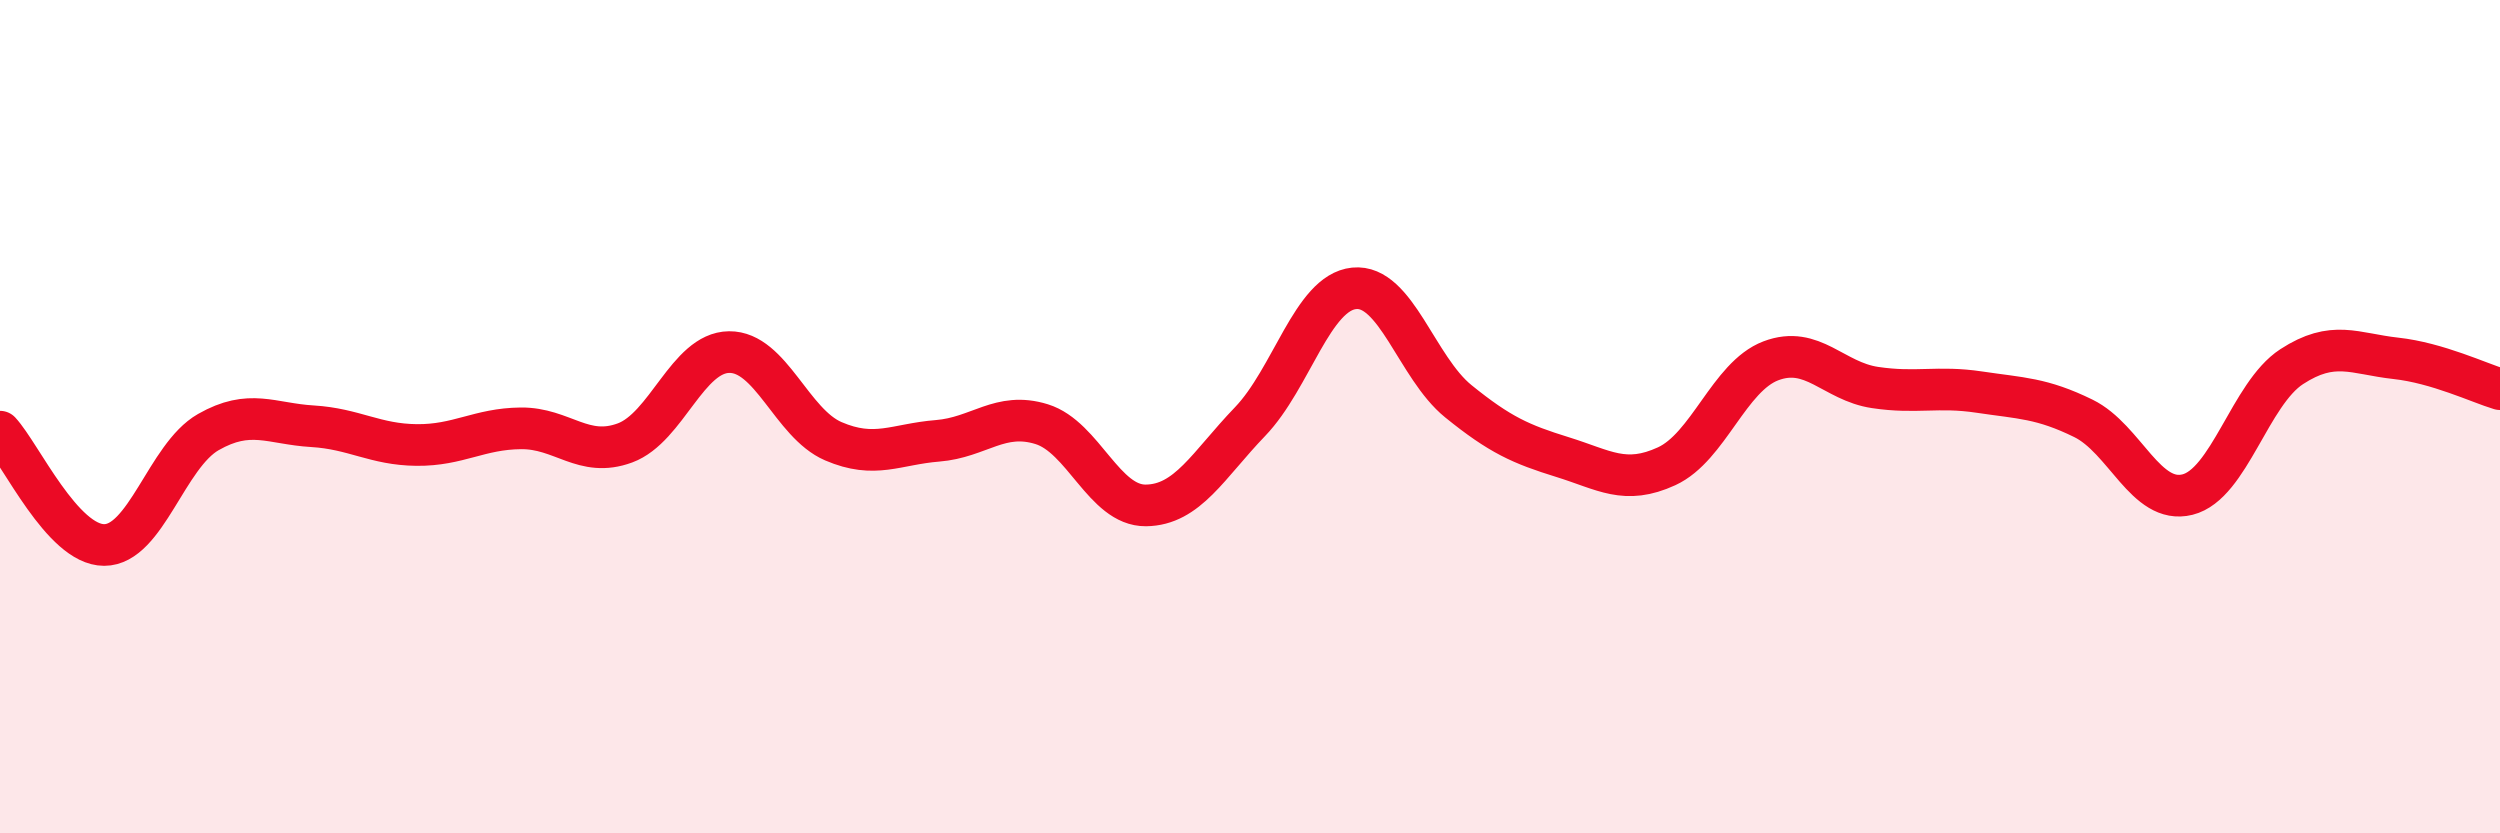
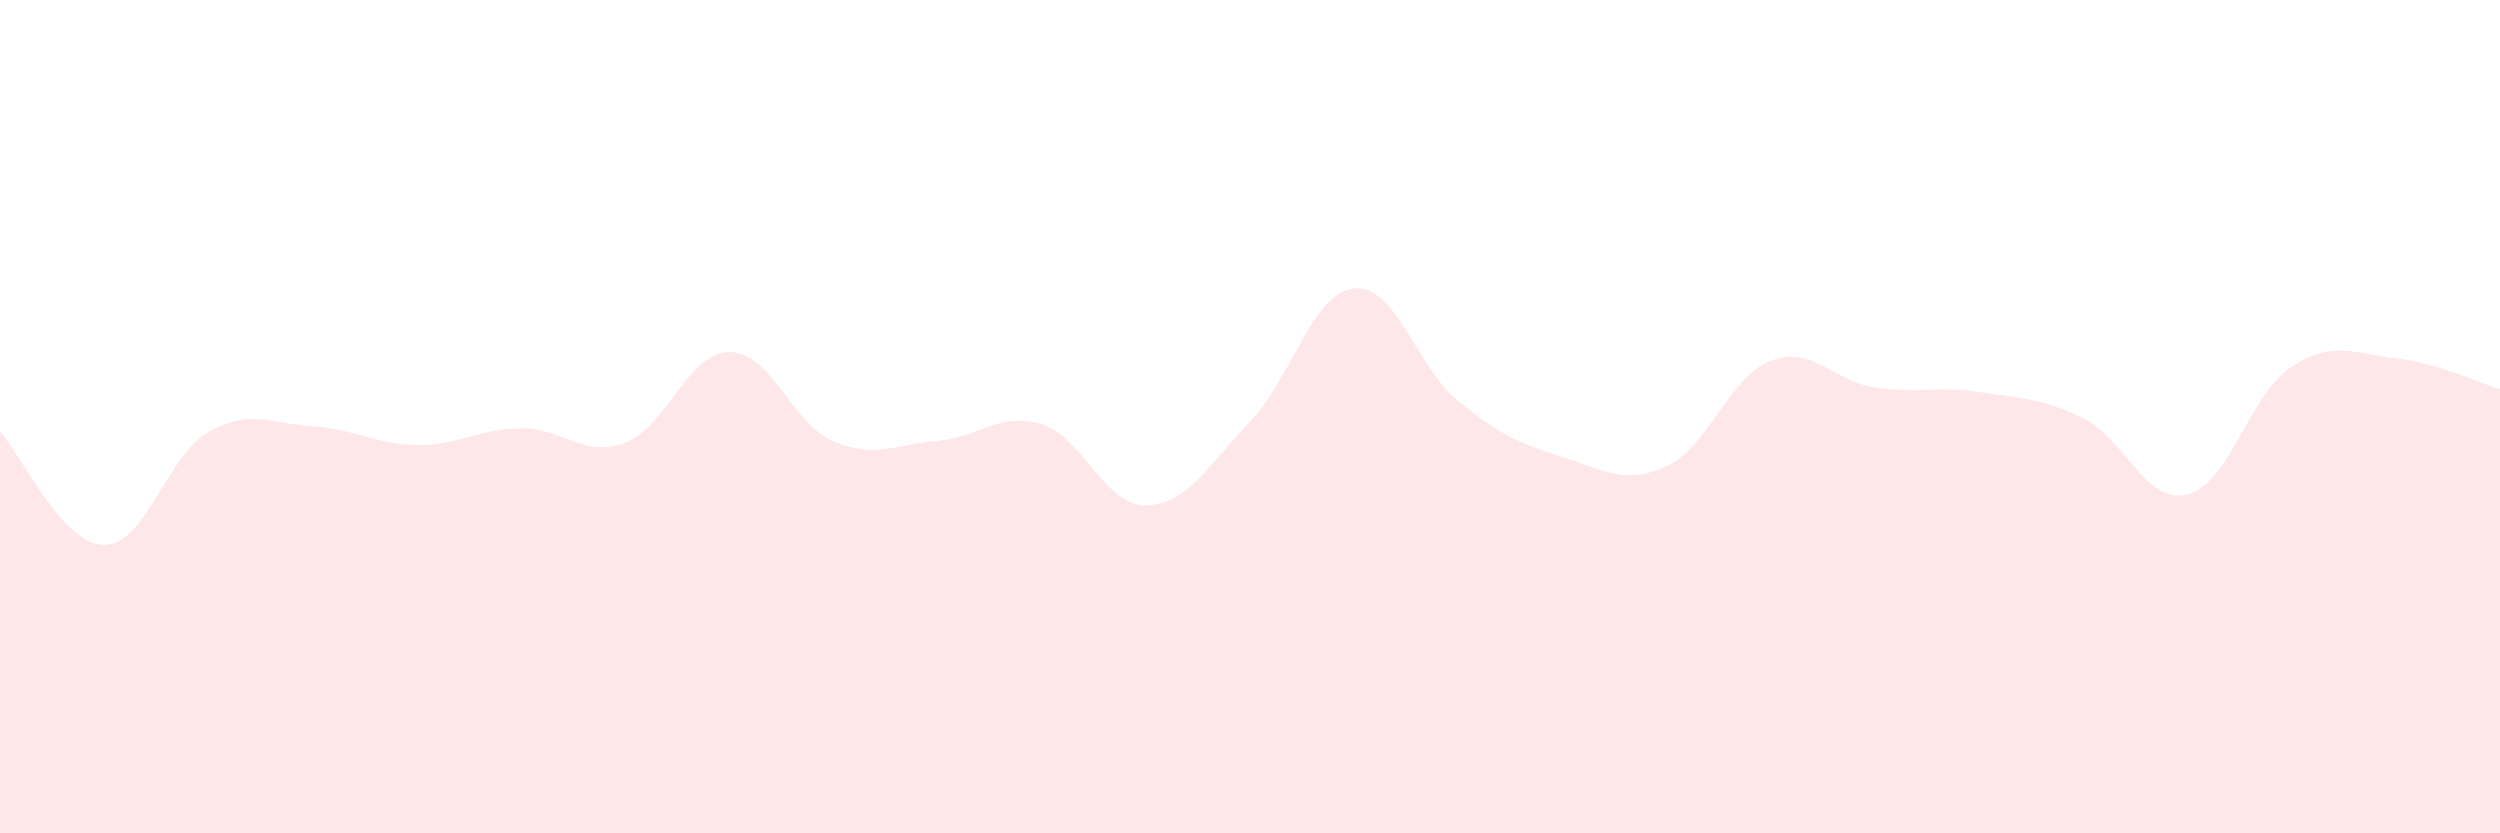
<svg xmlns="http://www.w3.org/2000/svg" width="60" height="20" viewBox="0 0 60 20">
  <path d="M 0,10.36 C 0.5,10.9 1.5,13.08 2.5,13.08 C 3.5,13.08 4,10.94 5,10.37 C 6,9.8 6.5,10.17 7.5,10.23 C 8.5,10.29 9,10.67 10,10.68 C 11,10.69 11.5,10.29 12.5,10.28 C 13.5,10.27 14,11 15,10.63 C 16,10.26 16.5,8.46 17.5,8.45 C 18.5,8.44 19,10.16 20,10.59 C 21,11.02 21.5,10.66 22.5,10.58 C 23.5,10.5 24,9.87 25,10.18 C 26,10.49 26.5,12.14 27.5,12.13 C 28.5,12.12 29,11.16 30,10.12 C 31,9.08 31.5,7.02 32.5,6.92 C 33.5,6.82 34,8.82 35,9.63 C 36,10.44 36.5,10.66 37.5,10.97 C 38.5,11.28 39,11.65 40,11.19 C 41,10.73 41.5,9.04 42.5,8.66 C 43.5,8.28 44,9.15 45,9.3 C 46,9.45 46.5,9.26 47.5,9.41 C 48.5,9.56 49,9.55 50,10.04 C 51,10.53 51.5,12.12 52.5,11.87 C 53.5,11.62 54,9.45 55,8.8 C 56,8.15 56.5,8.49 57.5,8.6 C 58.5,8.71 59.5,9.19 60,9.34L60 20L0 20Z" fill="#EB0A25" opacity="0.1" stroke-linecap="round" stroke-linejoin="round" />
-   <path d="M 0,10.36 C 0.5,10.9 1.5,13.08 2.5,13.08 C 3.5,13.08 4,10.94 5,10.37 C 6,9.8 6.5,10.17 7.5,10.23 C 8.5,10.29 9,10.67 10,10.68 C 11,10.69 11.5,10.29 12.5,10.28 C 13.5,10.27 14,11 15,10.63 C 16,10.26 16.5,8.46 17.5,8.45 C 18.5,8.44 19,10.16 20,10.59 C 21,11.02 21.5,10.66 22.5,10.58 C 23.5,10.5 24,9.87 25,10.18 C 26,10.49 26.5,12.14 27.5,12.13 C 28.5,12.12 29,11.16 30,10.12 C 31,9.08 31.5,7.02 32.5,6.92 C 33.5,6.82 34,8.82 35,9.63 C 36,10.44 36.5,10.66 37.5,10.97 C 38.5,11.28 39,11.65 40,11.19 C 41,10.73 41.5,9.04 42.5,8.66 C 43.5,8.28 44,9.15 45,9.3 C 46,9.45 46.5,9.26 47.5,9.41 C 48.5,9.56 49,9.55 50,10.04 C 51,10.53 51.5,12.12 52.5,11.87 C 53.5,11.62 54,9.45 55,8.8 C 56,8.15 56.5,8.49 57.5,8.6 C 58.5,8.71 59.5,9.19 60,9.34" stroke="#EB0A25" stroke-width="1" fill="none" stroke-linecap="round" stroke-linejoin="round" />
</svg>